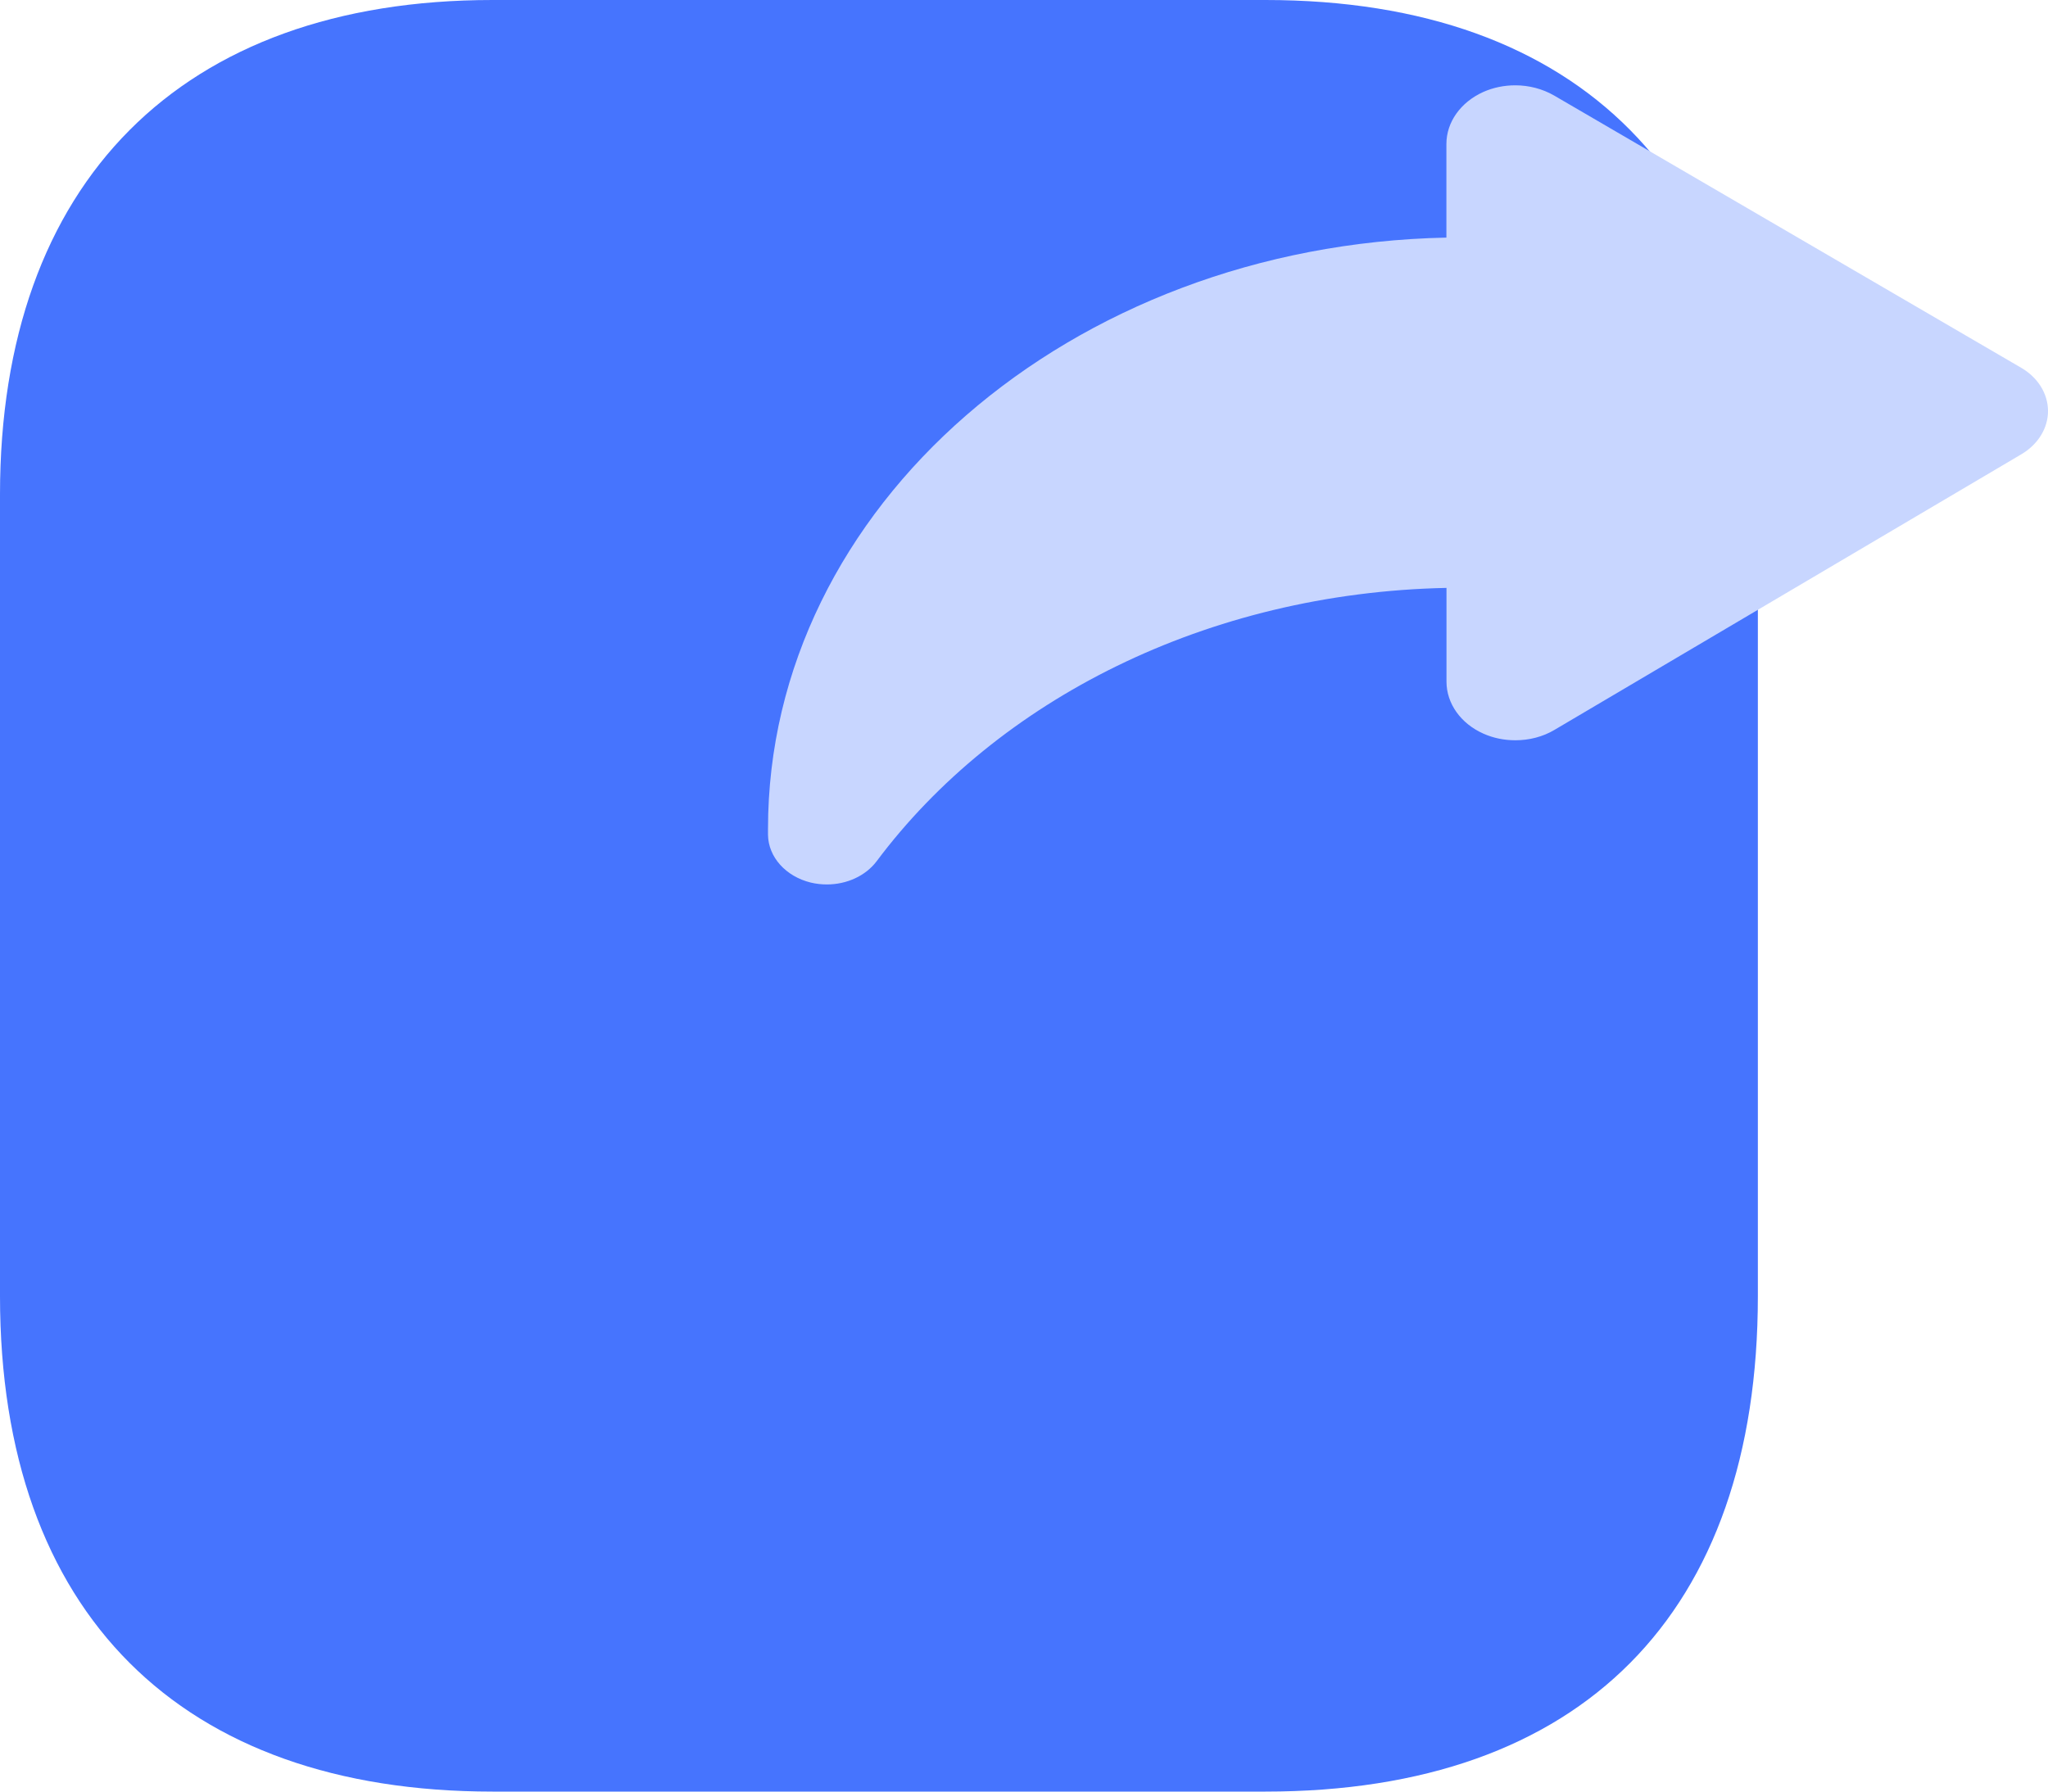
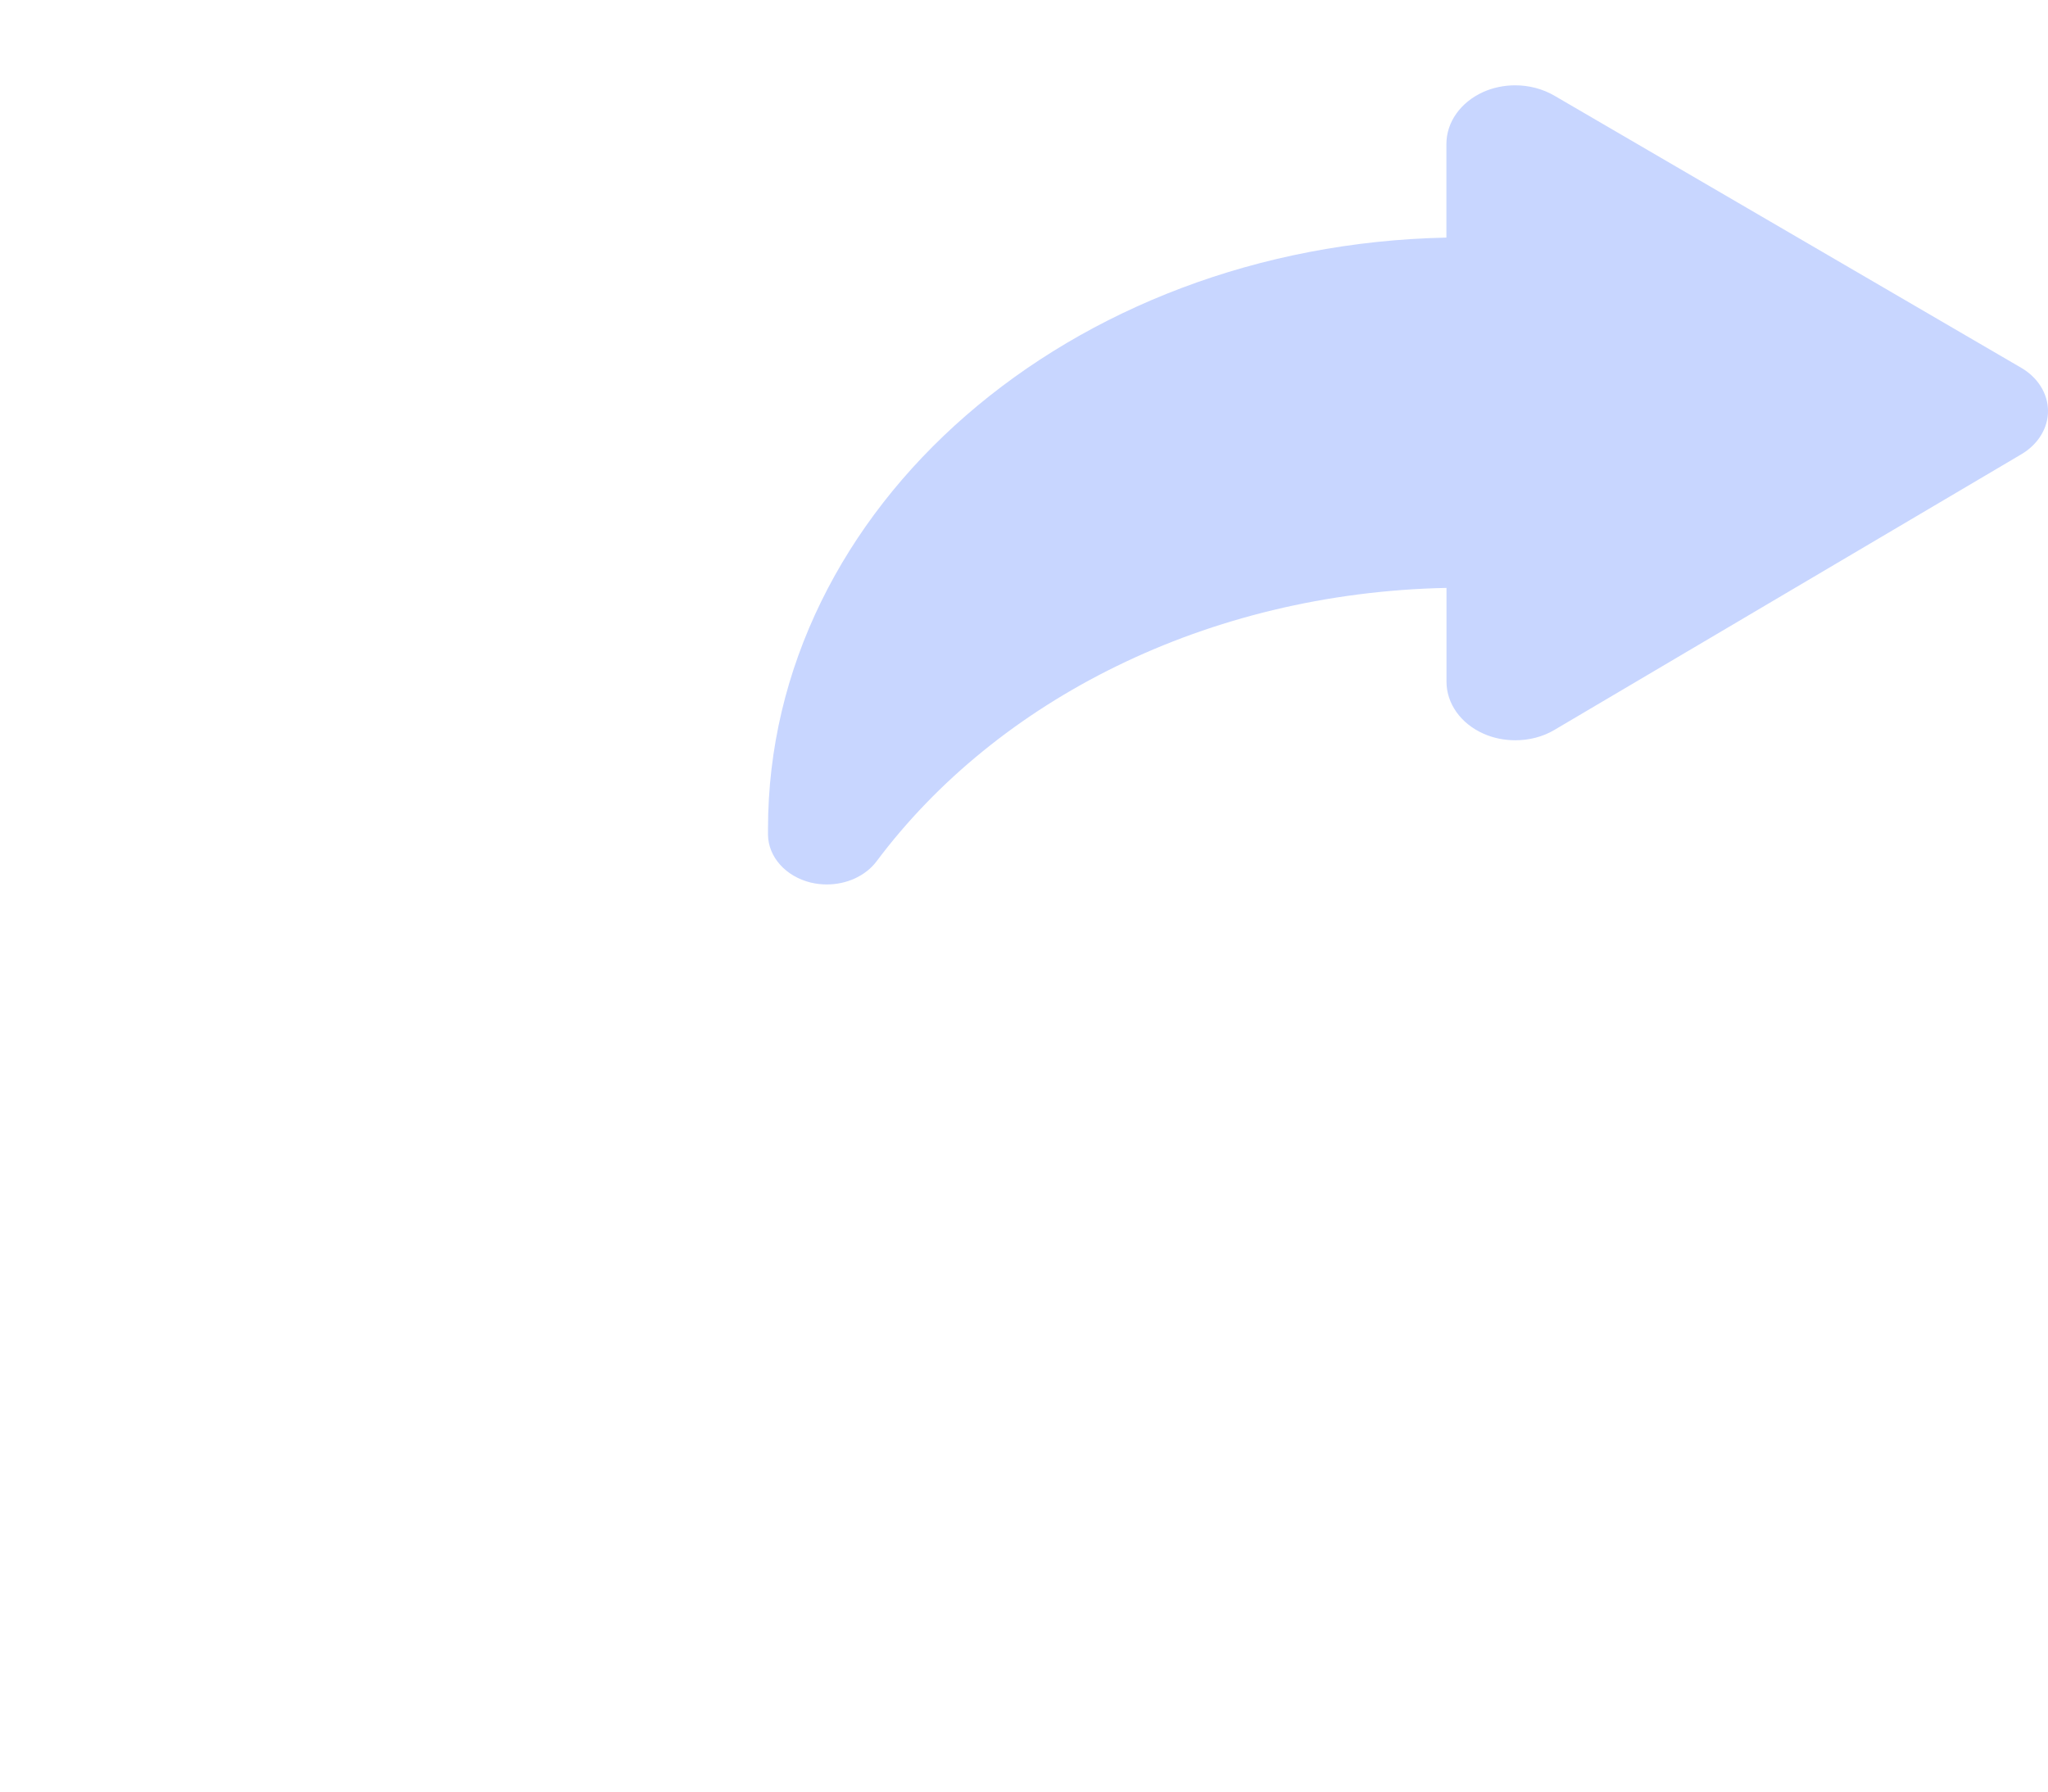
<svg xmlns="http://www.w3.org/2000/svg" width="24" height="21" viewBox="0 0 24 21" fill="none">
-   <path d="M14.829 0H5.772C2.124 0 0 2.136 0 5.796V15.192C0 18.912 2.124 21 5.772 21H14.829C18.536 21 20.6 18.912 20.6 15.192V5.796C20.6 2.136 18.536 0 14.829 0Z" fill="#4674FE" />
  <path d="M16.951 6.891C14.142 6.949 11.685 8.207 10.273 10.095C10.143 10.268 9.921 10.367 9.69 10.367C9.627 10.367 9.564 10.36 9.501 10.345C9.208 10.273 9.004 10.046 9 9.786C9 9.763 9 9.739 9 9.716C9 5.94 12.543 2.875 16.95 2.785V1.688C16.95 1.432 17.116 1.199 17.38 1.079C17.498 1.026 17.628 1 17.757 1C17.917 1 18.076 1.041 18.213 1.12L23.686 4.311C23.882 4.425 23.999 4.614 24 4.816C24.001 5.018 23.884 5.208 23.689 5.324L18.217 8.555C18.08 8.637 17.919 8.677 17.758 8.677C17.629 8.677 17.501 8.652 17.383 8.599C17.118 8.481 16.951 8.246 16.951 7.99V6.891Z" fill="#C8D6FF" />
</svg>